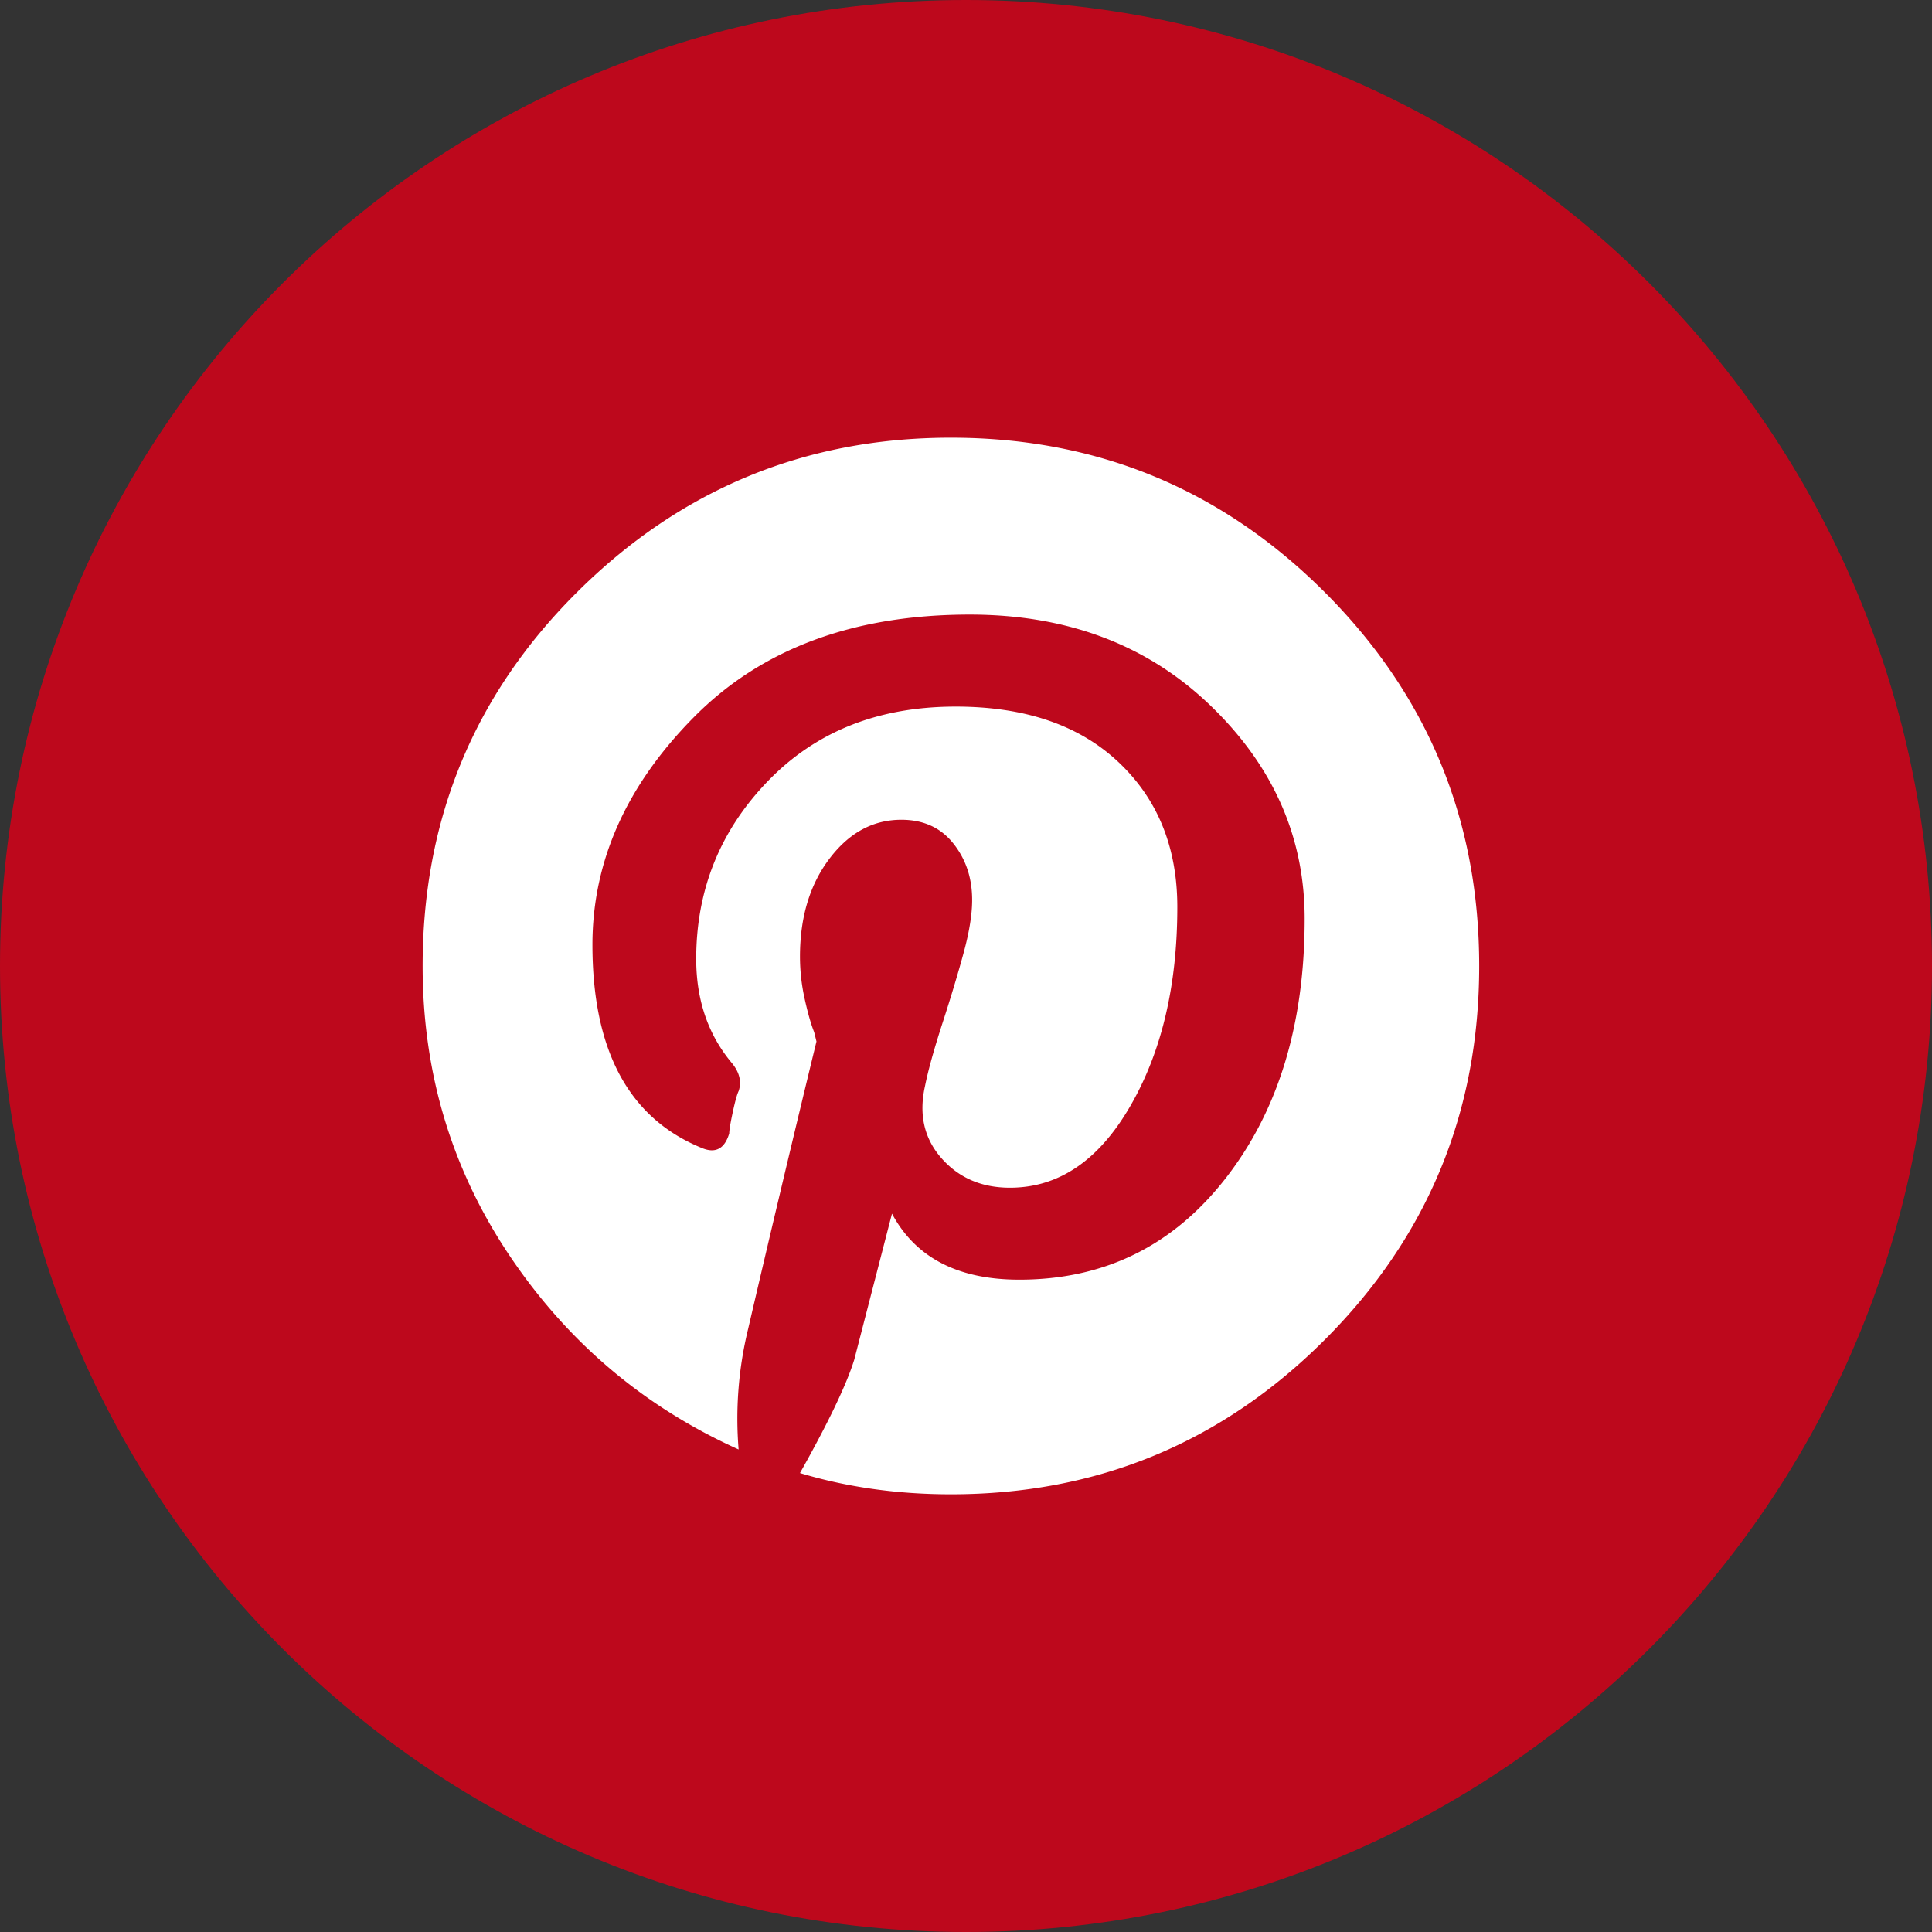
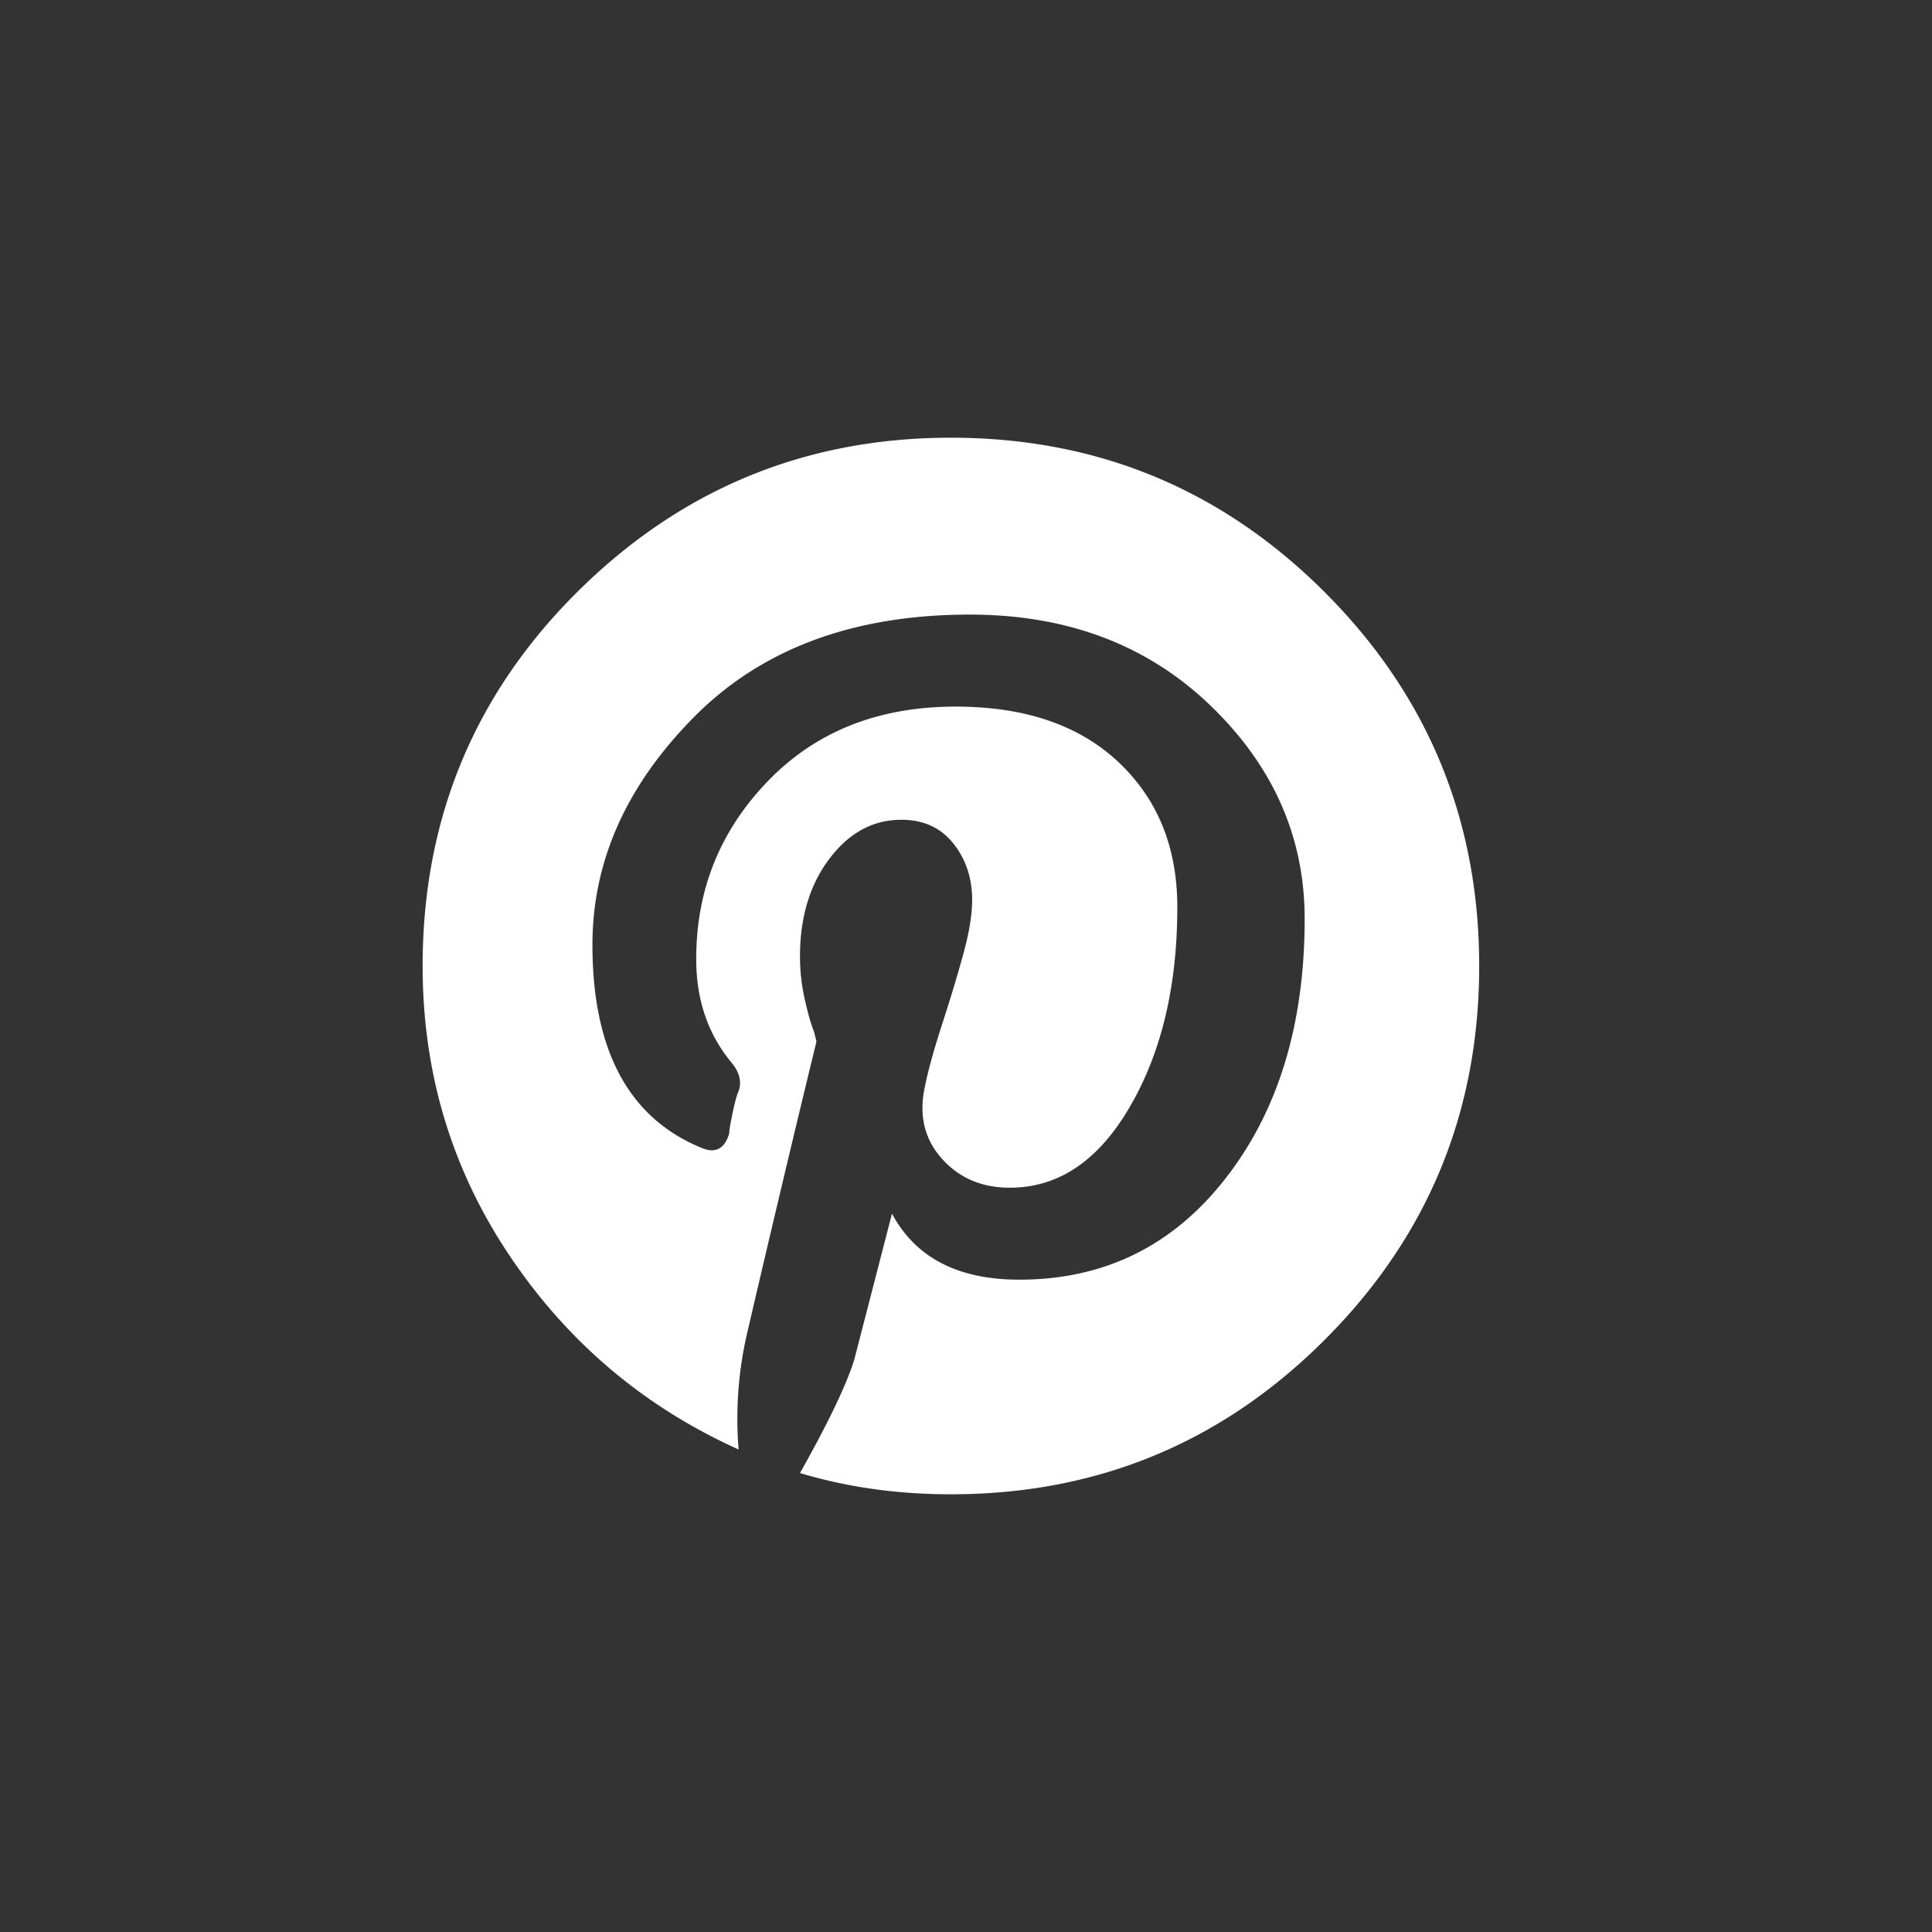
<svg xmlns="http://www.w3.org/2000/svg" width="45" height="45">
  <rect width="100%" height="100%" fill="#333333" stroke="none" />
  <g fill="none" fill-rule="evenodd">
-     <path d="M22.5 0C34.926 0 45 10.074 45 22.5S34.926 45 22.5 45 0 34.926 0 22.5 10.074 0 22.5 0z" fill="#BD081C" fill-rule="nonzero" />
    <path d="M13.414 13.82c2.417-2.416 5.329-3.625 8.734-3.625 3.406 0 6.308 1.2 8.707 3.598 2.399 2.399 3.598 5.301 3.598 8.707 0 3.406-1.2 6.308-3.598 8.707-2.399 2.398-5.3 3.598-8.707 3.598-1.245 0-2.417-.165-3.515-.495.659-1.172 1.08-2.05 1.263-2.636l.88-3.406c.548 1.025 1.537 1.538 2.965 1.538 1.978 0 3.58-.787 4.807-2.362 1.227-1.575 1.84-3.589 1.84-6.043 0-1.904-.732-3.561-2.197-4.97-1.465-1.41-3.333-2.116-5.603-2.116-2.71 0-4.852.797-6.427 2.39-1.575 1.593-2.362 3.36-2.362 5.3 0 2.454.842 4.029 2.527 4.725.33.146.549.036.659-.33 0-.073.027-.238.082-.494.055-.257.101-.421.138-.495.073-.22.018-.44-.165-.659-.55-.659-.824-1.465-.824-2.417 0-1.611.558-2.994 1.675-4.147 1.117-1.154 2.573-1.73 4.367-1.73 1.612 0 2.875.43 3.79 1.29.916.861 1.374 1.987 1.374 3.379 0 1.83-.366 3.378-1.099 4.641-.732 1.264-1.666 1.896-2.801 1.896-.66 0-1.19-.23-1.593-.687-.403-.458-.531-1.016-.385-1.675.073-.367.21-.861.412-1.484.202-.622.366-1.172.495-1.648.128-.476.192-.878.192-1.208 0-.513-.147-.952-.44-1.318-.293-.367-.695-.55-1.208-.55-.66 0-1.218.302-1.676.907-.457.604-.686 1.364-.686 2.28 0 .329.036.658.11.988.073.33.146.586.22.77l.054.219a697.24 697.24 0 0 0-1.593 6.701 8.807 8.807 0 0 0-.22 2.802c-2.197-.989-3.973-2.49-5.328-4.504-1.355-2.015-2.032-4.267-2.032-6.757 0-3.406 1.19-6.299 3.57-8.68z" fill="#FFF" />
  </g>
</svg>